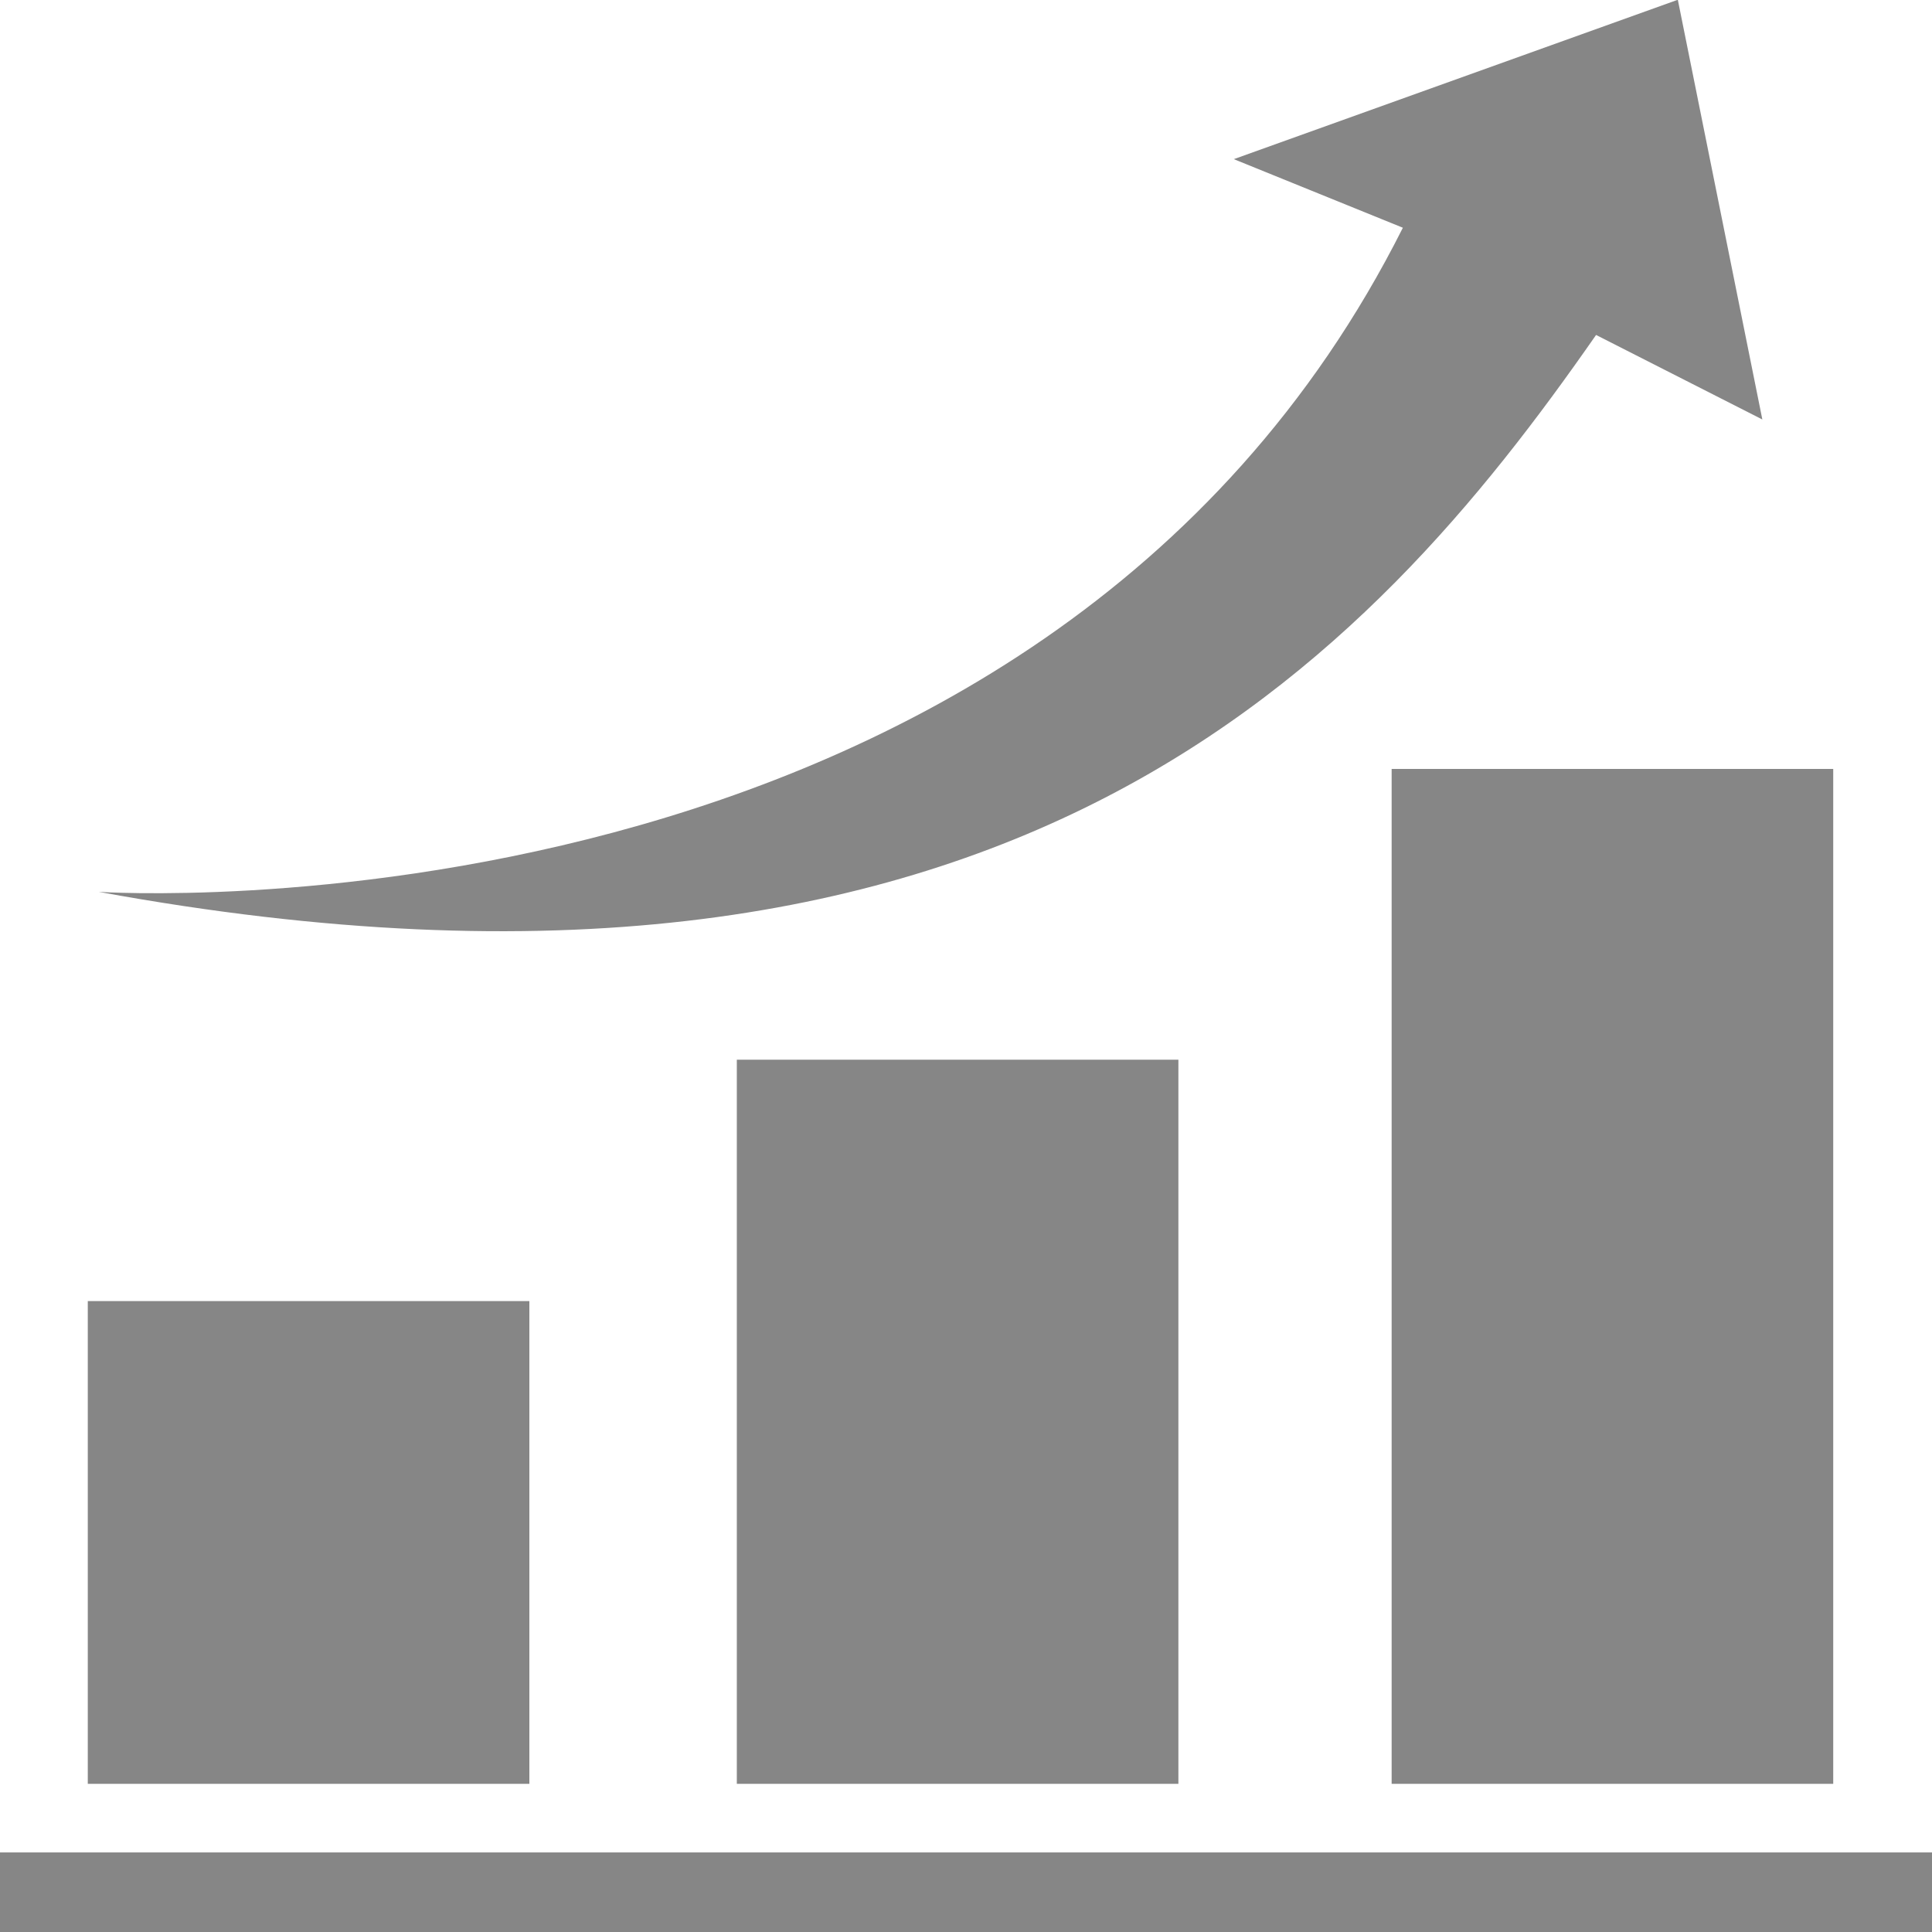
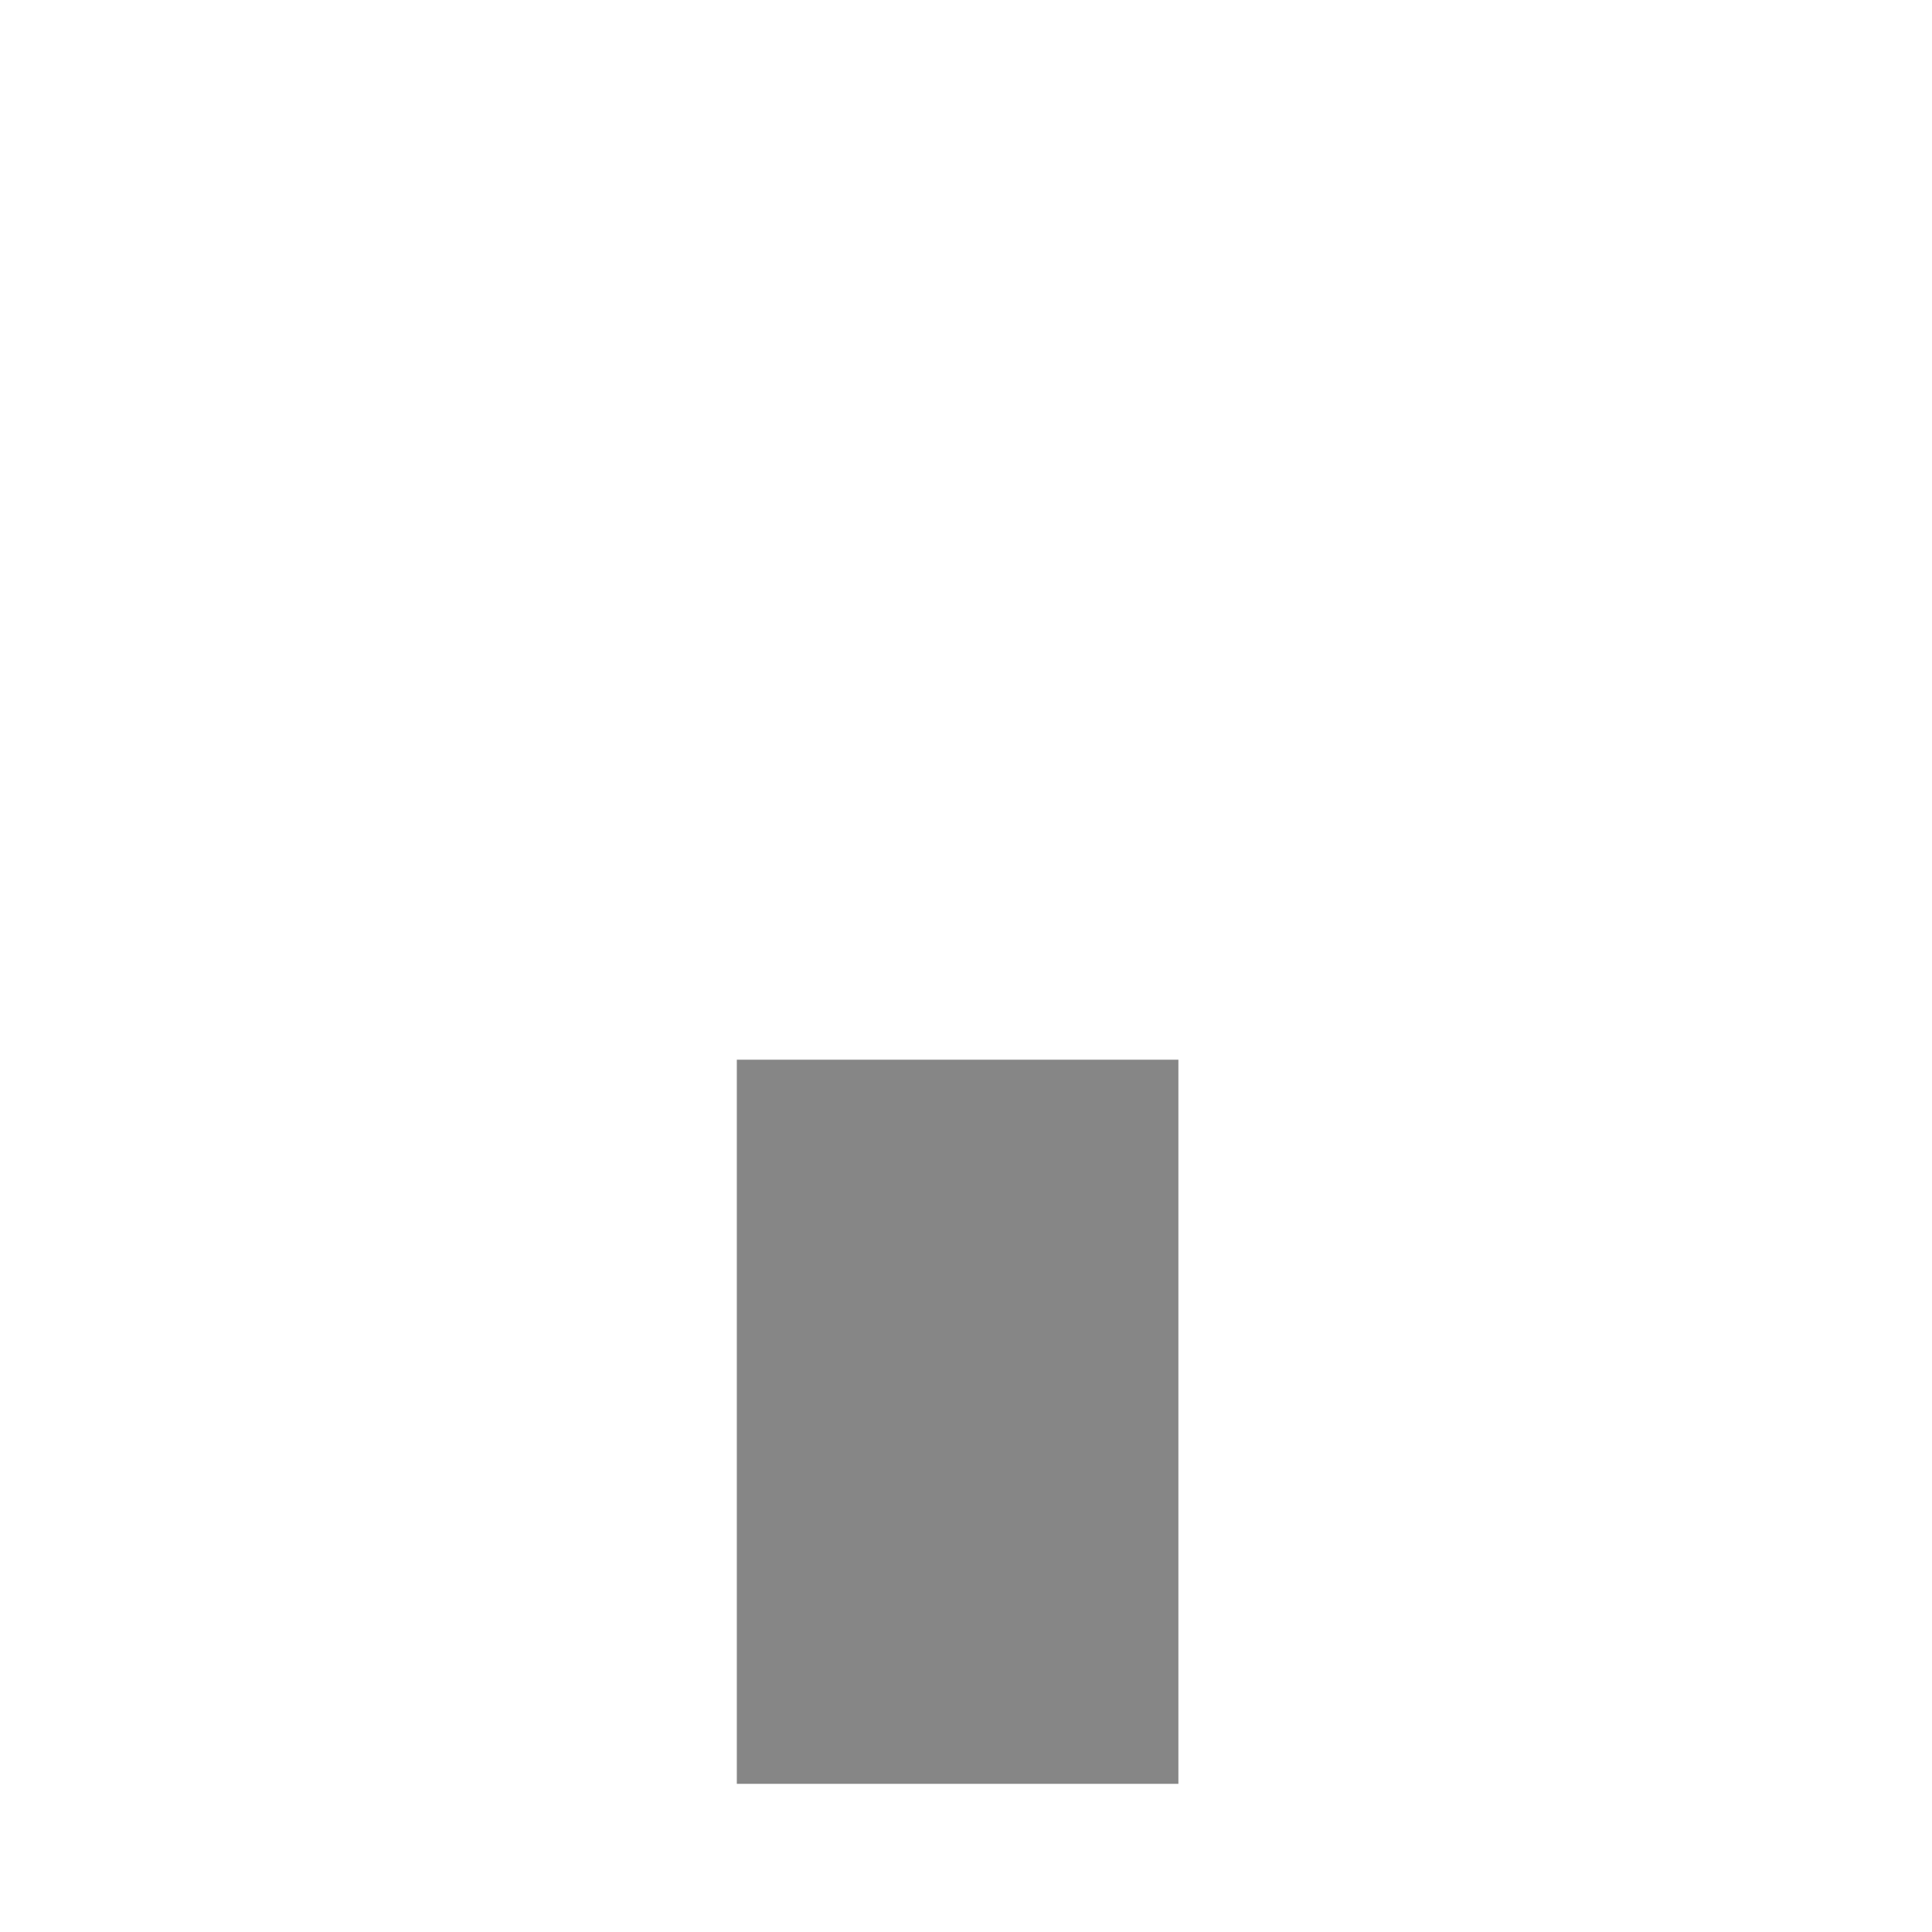
<svg xmlns="http://www.w3.org/2000/svg" id="_4615865651579252552" data-name="4615865651579252552" width="16" height="16" viewBox="0 0 16 16">
-   <rect id="Rectangle_1" data-name="Rectangle 1" width="3.657" height="8.405" transform="translate(11.525 6.368)" fill="#868686" />
  <rect id="Rectangle_2" data-name="Rectangle 2" width="3.657" height="5.997" transform="translate(6.102 8.776)" fill="#868686" />
-   <rect id="Rectangle_3" data-name="Rectangle 3" width="3.657" height="3.998" transform="translate(0.727 10.775)" fill="#868686" />
-   <path id="Path_7" data-name="Path 7" d="M24.4,4.218l1.4.568c-3.025,6.02-10.8,5.5-10.8,5.5,7.562,1.386,10.533-1.931,12.4-4.612l1.377.7-.7-3.476Z" transform="translate(-14.182 -2.9)" fill="#868686" />
-   <rect id="Rectangle_4" data-name="Rectangle 4" width="16" height="0.659" transform="translate(0 15.341)" fill="#868686" />
</svg>